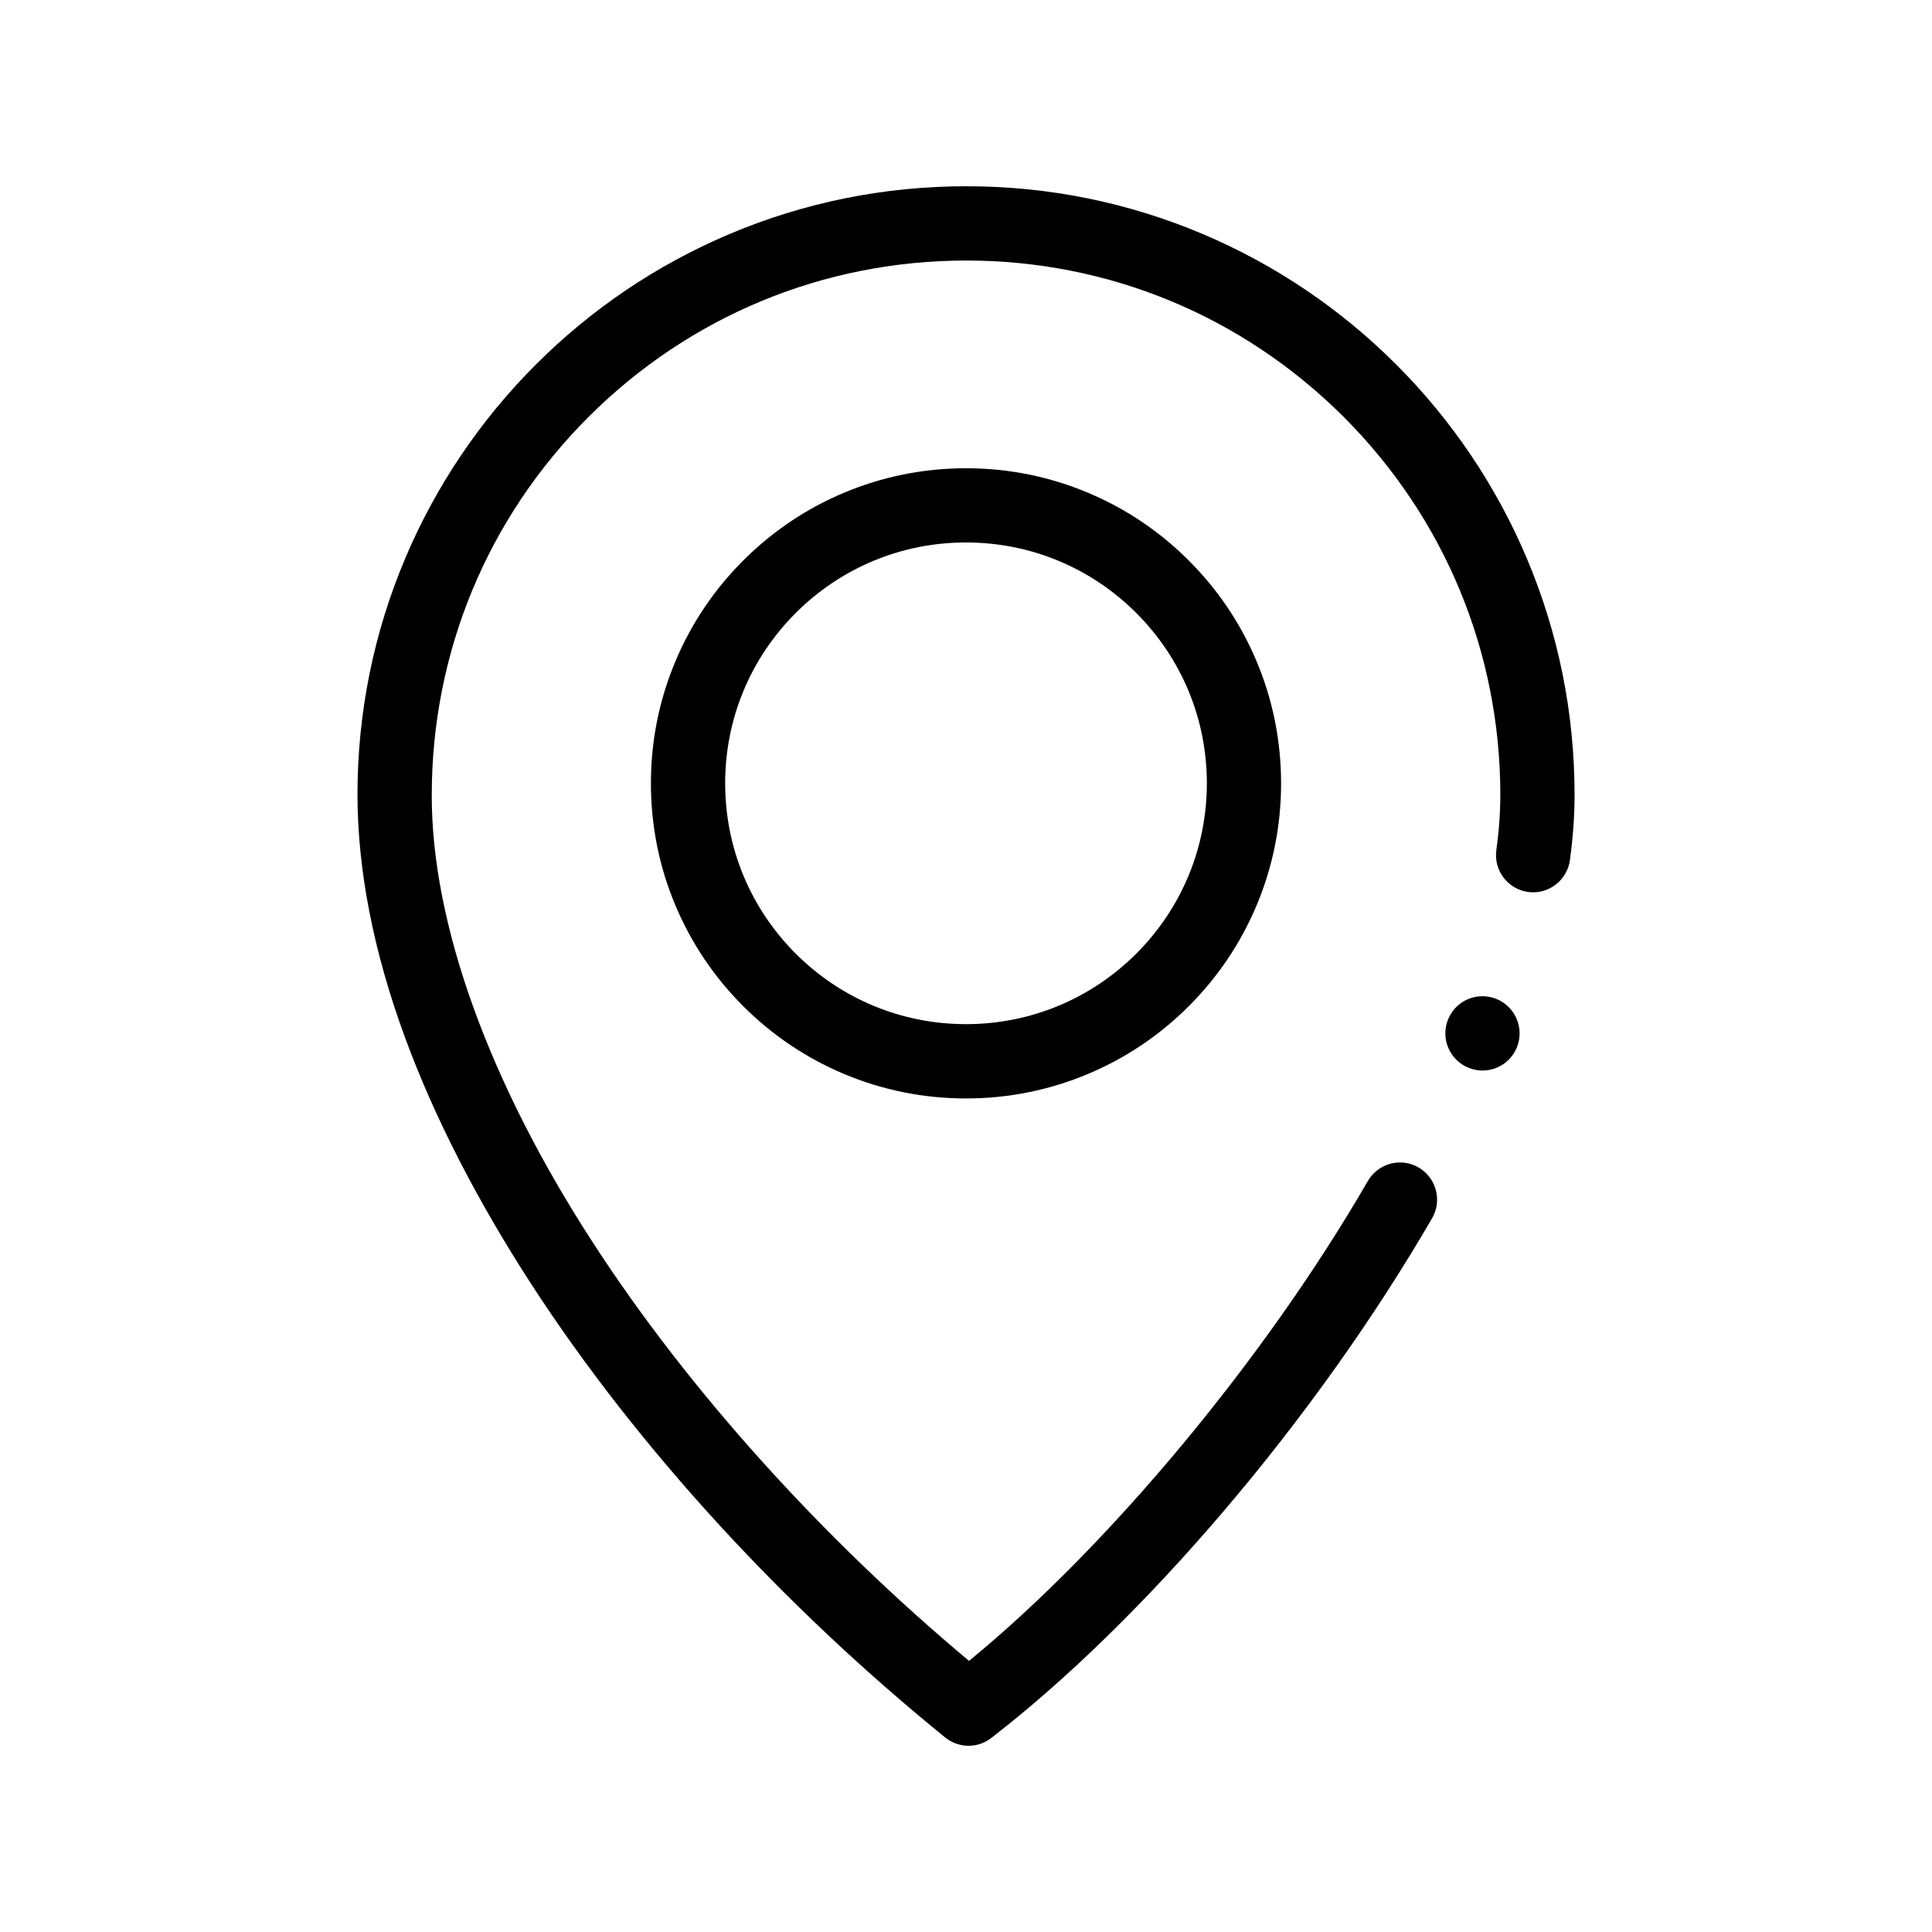
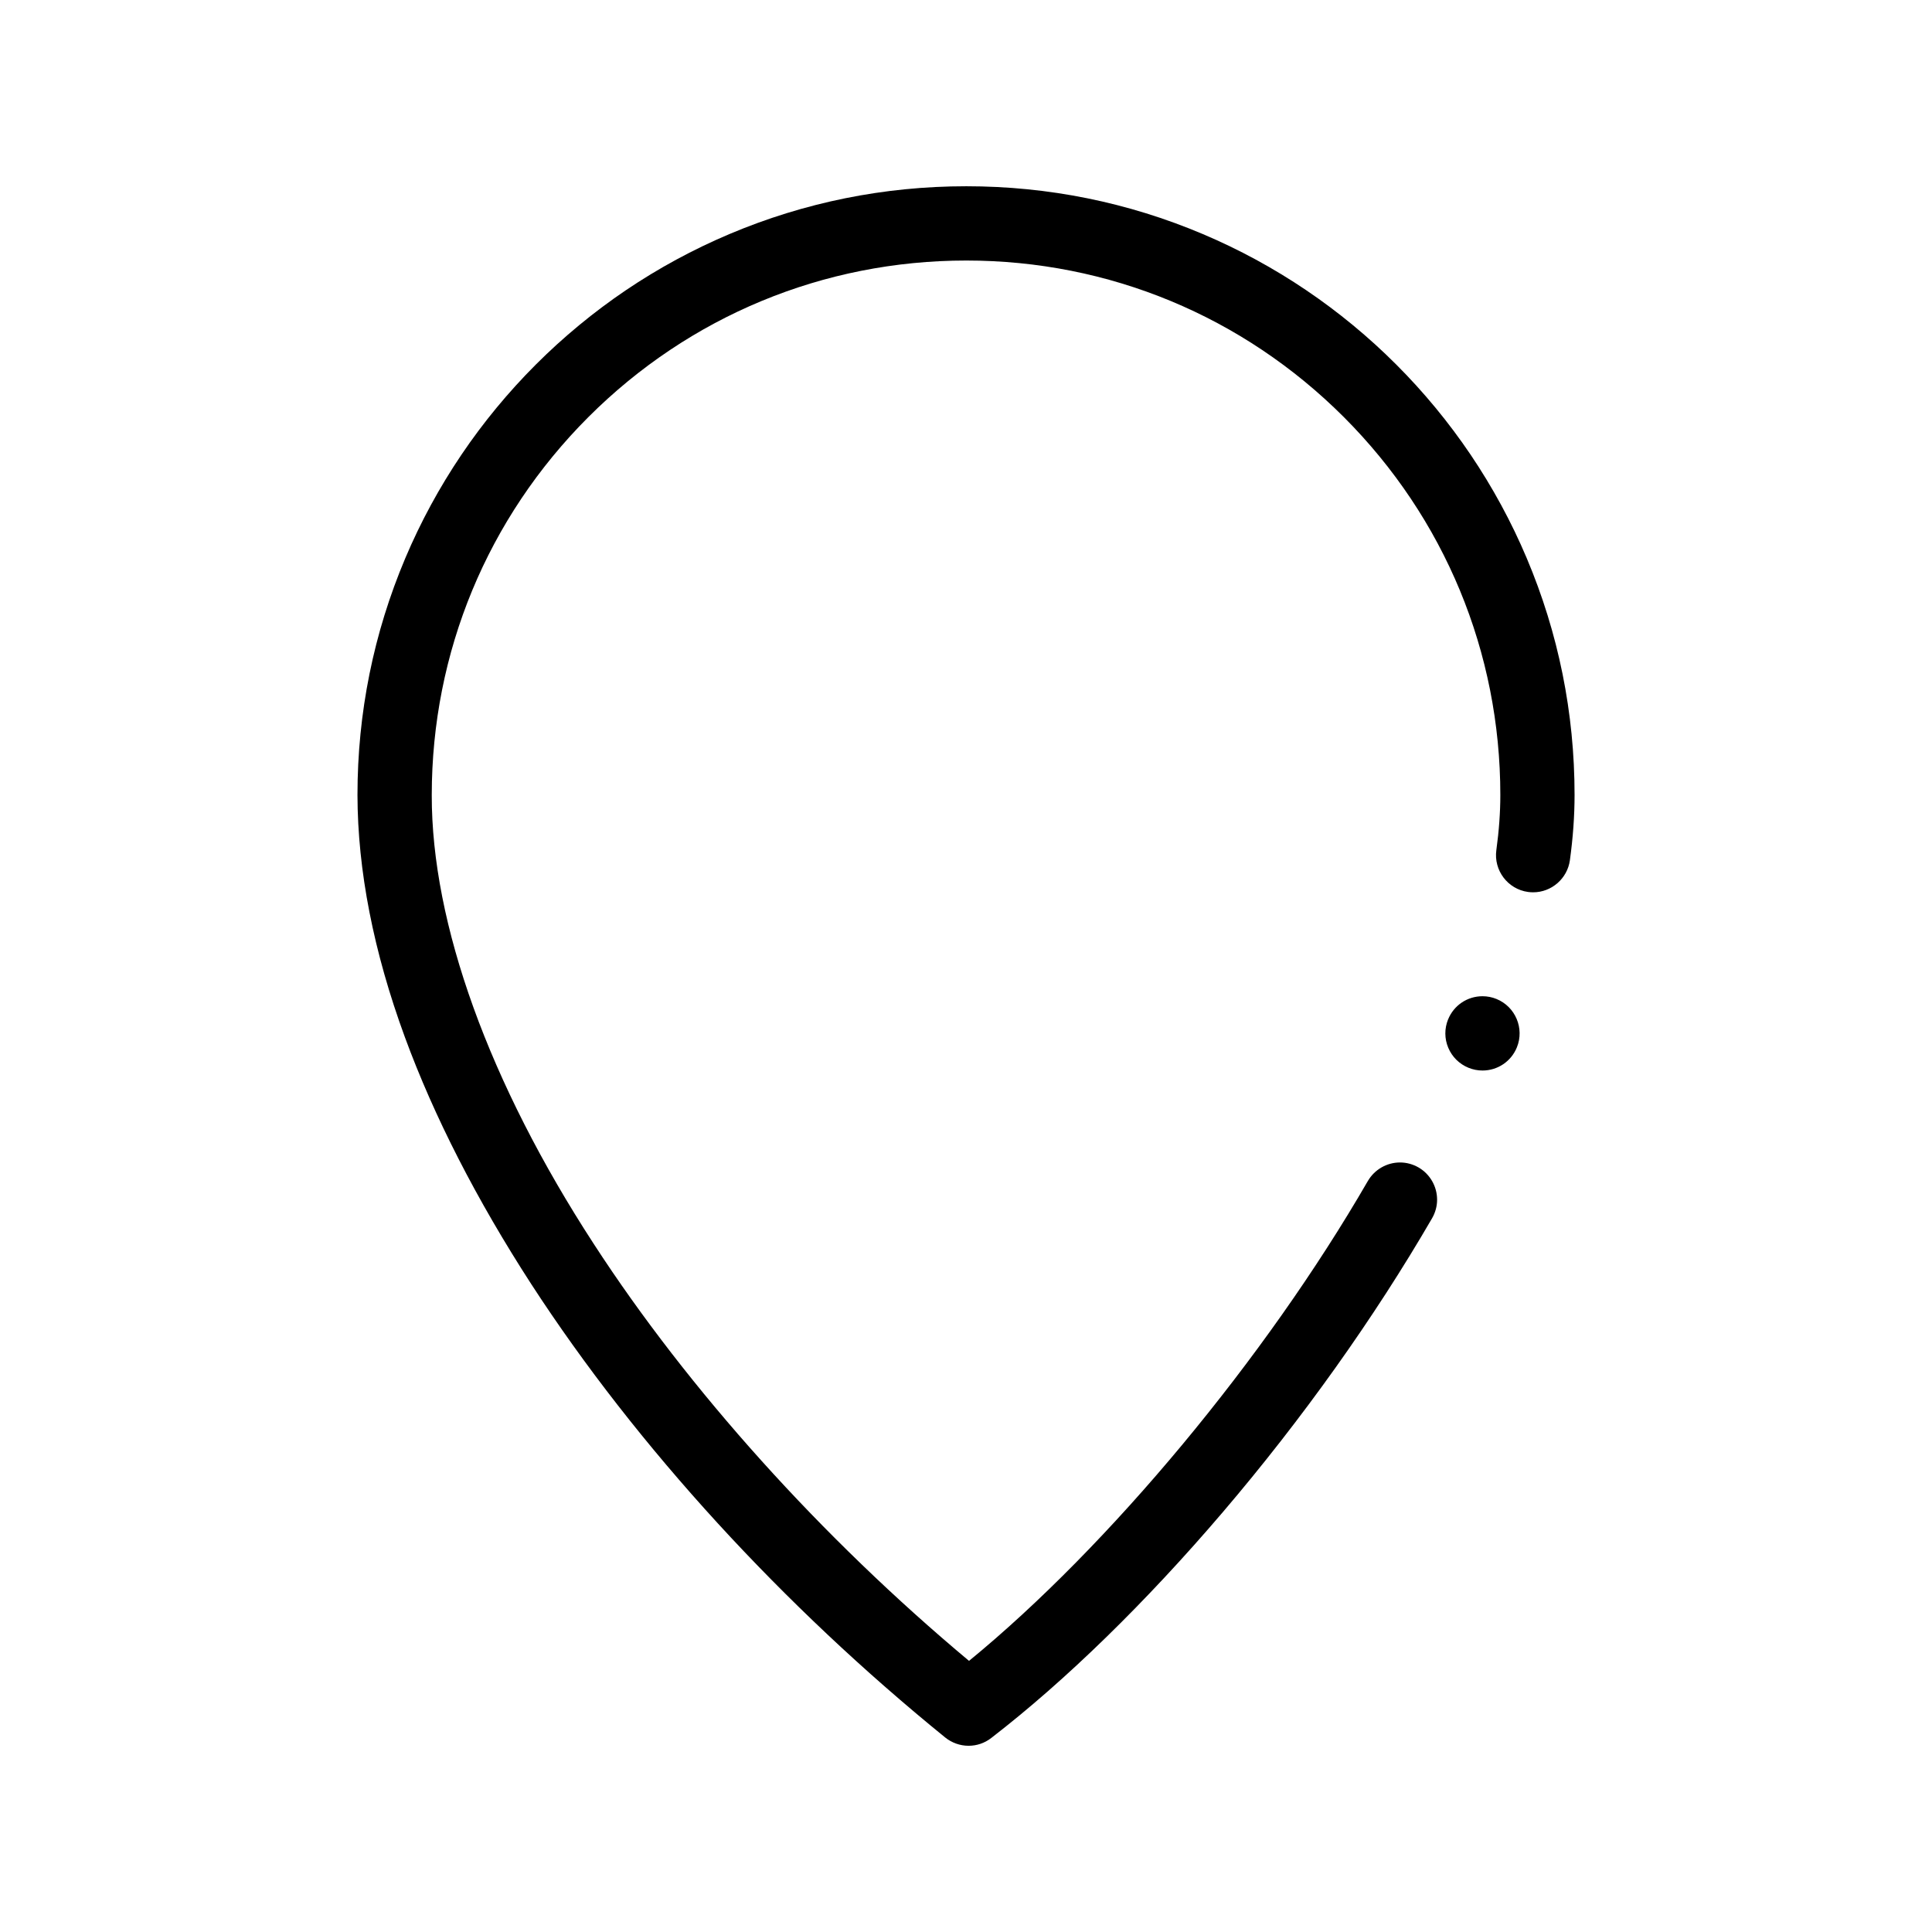
<svg xmlns="http://www.w3.org/2000/svg" fill="#000000" width="800px" height="800px" version="1.1" viewBox="144 144 512 512">
  <g>
-     <path d="m400 435.1c-11.277 0-22.207-2.215-32.5-6.562-9.949-4.211-18.875-10.234-26.547-17.898-7.664-7.664-13.688-16.602-17.891-26.539-4.359-10.293-6.562-21.234-6.562-32.512 0-11.266 2.203-22.207 6.562-32.5 4.203-9.949 10.223-18.875 17.891-26.539 7.676-7.676 16.602-13.699 26.547-17.898 10.293-4.348 21.227-6.562 32.5-6.562 11.277 0 22.207 2.215 32.5 6.562 9.949 4.203 18.875 10.223 26.547 17.898 7.664 7.664 13.688 16.59 17.891 26.539 4.359 10.293 6.562 21.234 6.562 32.5 0 11.277-2.203 22.219-6.562 32.512-4.203 9.938-10.223 18.875-17.891 26.539-7.664 7.664-16.598 13.688-26.547 17.898-10.293 4.348-21.227 6.562-32.5 6.562zm0-147.34c-17.031 0-33.062 6.641-45.137 18.695-12.043 12.062-18.688 28.094-18.688 45.125 0 17.043 6.641 33.062 18.688 45.137 12.074 12.055 28.102 18.688 45.137 18.695 17.031-0.012 33.062-6.641 45.137-18.695 12.043-12.062 18.684-28.094 18.695-45.137-0.012-17.031-6.652-33.062-18.695-45.125-12.074-12.051-28.098-18.695-45.137-18.695z" />
    <path d="m400.68 606.65c-2.242 0-4.449-0.789-6.199-2.203-21.453-17.418-41.723-36.508-60.25-56.738-18.812-20.555-35.426-41.84-49.348-63.262-14.555-22.465-25.859-44.535-33.594-65.613-8.297-22.594-12.516-44.172-12.555-64.137 0-21.777 4.269-42.902 12.684-62.801 4.043-9.555 9.043-18.773 14.879-27.406 5.766-8.543 12.398-16.57 19.699-23.871 7.301-7.301 15.332-13.934 23.871-19.711 8.629-5.824 17.852-10.824 27.414-14.867 19.887-8.41 41.016-12.68 62.801-12.68 21.746 0 42.844 4.269 62.711 12.684 9.555 4.043 18.766 9.043 27.387 14.879 8.531 5.766 16.562 12.398 23.852 19.699 7.301 7.301 13.922 15.332 19.691 23.871 5.824 8.629 10.832 17.852 14.867 27.406 8.414 19.898 12.684 41.023 12.684 62.801 0 5.492-0.414 11.297-1.238 17.277-0.668 4.84-4.852 8.492-9.73 8.492-0.453 0-0.906-0.031-1.359-0.09-5.371-0.738-9.141-5.719-8.402-11.09 0.699-5.078 1.055-9.988 1.055-14.594 0-37.816-14.73-73.387-41.477-100.17-26.762-26.746-62.285-41.484-100.04-41.484-37.836 0-73.406 14.742-100.17 41.496-26.754 26.766-41.484 62.336-41.496 100.16-0.07 34.074 15.191 76.348 42.98 119.02 25.012 38.535 60.309 77.758 99.402 110.43 37.105-30.375 78.594-80.273 105.68-127.15 0-0.012 0-0.012 0.012-0.012 1.75-3.031 5.019-4.922 8.52-4.922 1.723 0 3.422 0.461 4.922 1.328 3.039 1.762 4.922 5.039 4.91 8.562 0 1.703-0.465 3.394-1.328 4.891-15.273 26.332-34.441 53.254-55.438 77.863-20.41 23.914-41.633 44.625-61.391 59.879-1.746 1.352-3.82 2.059-6.008 2.059zm136.19-178.95v-0.051 0.051c-1.27 0-2.519-0.246-3.699-0.727-2.441-0.996-4.34-2.875-5.363-5.293-1.023-2.422-1.031-5.098-0.051-7.527 0-0.012 0.012-0.012 0.012-0.012 1.516-3.719 5.086-6.129 9.113-6.129 1.27 0 2.519 0.246 3.699 0.727 5.027 2.047 7.449 7.805 5.41 12.82-1.516 3.734-5.098 6.141-9.121 6.141z" />
  </g>
</svg>